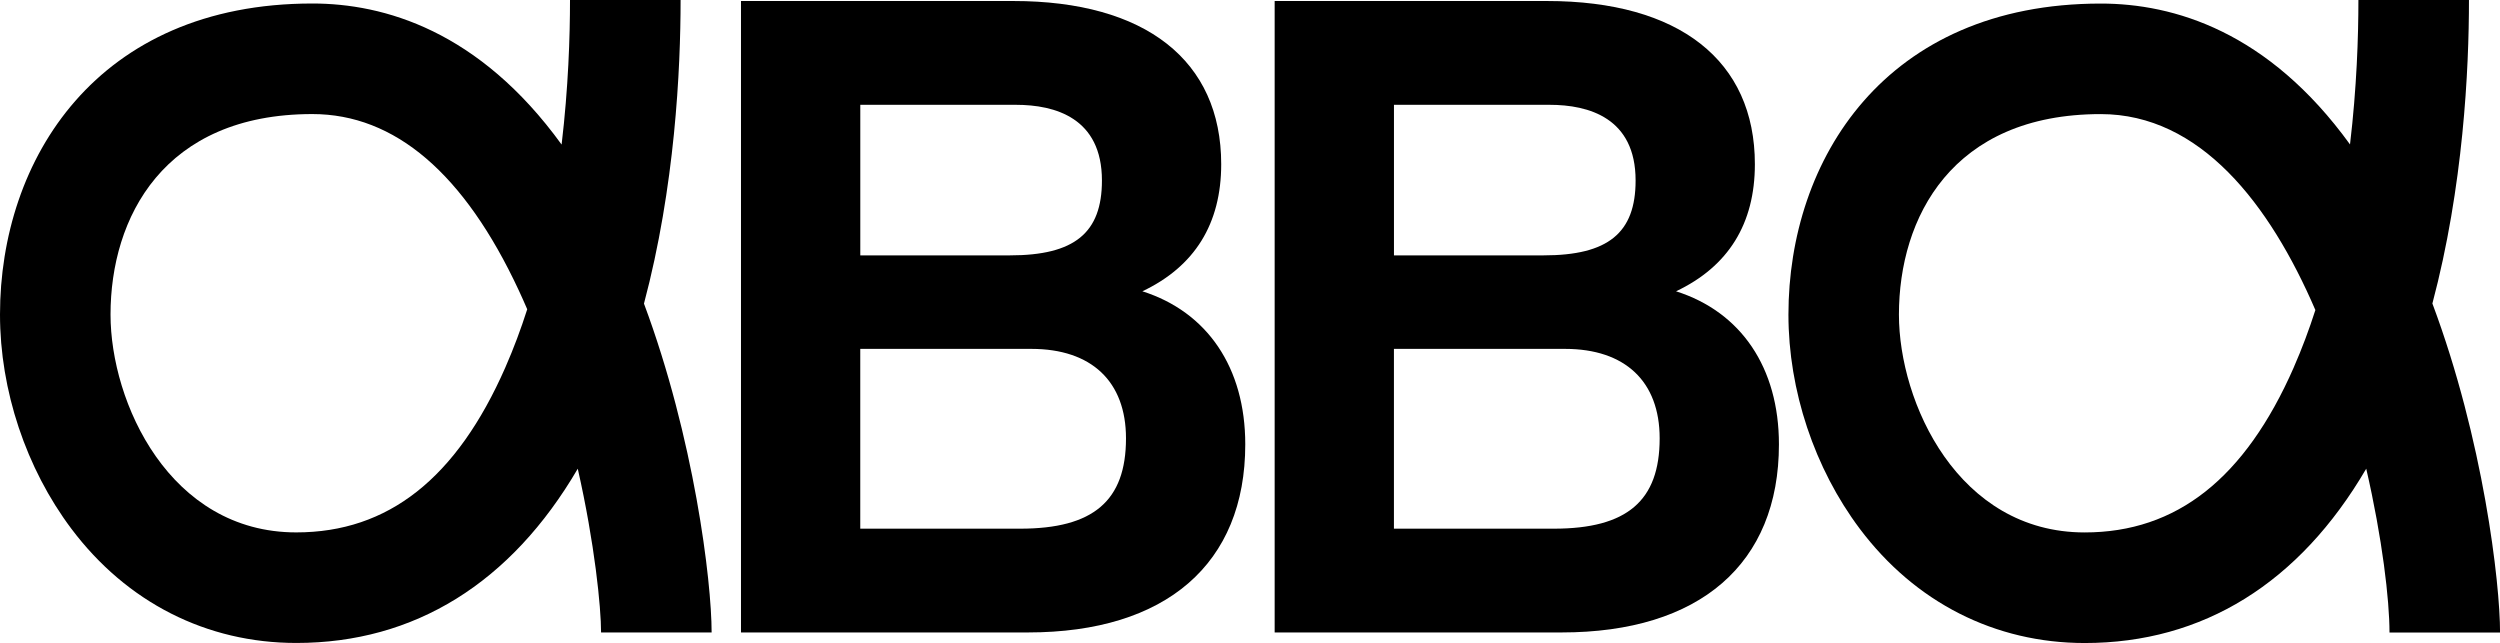
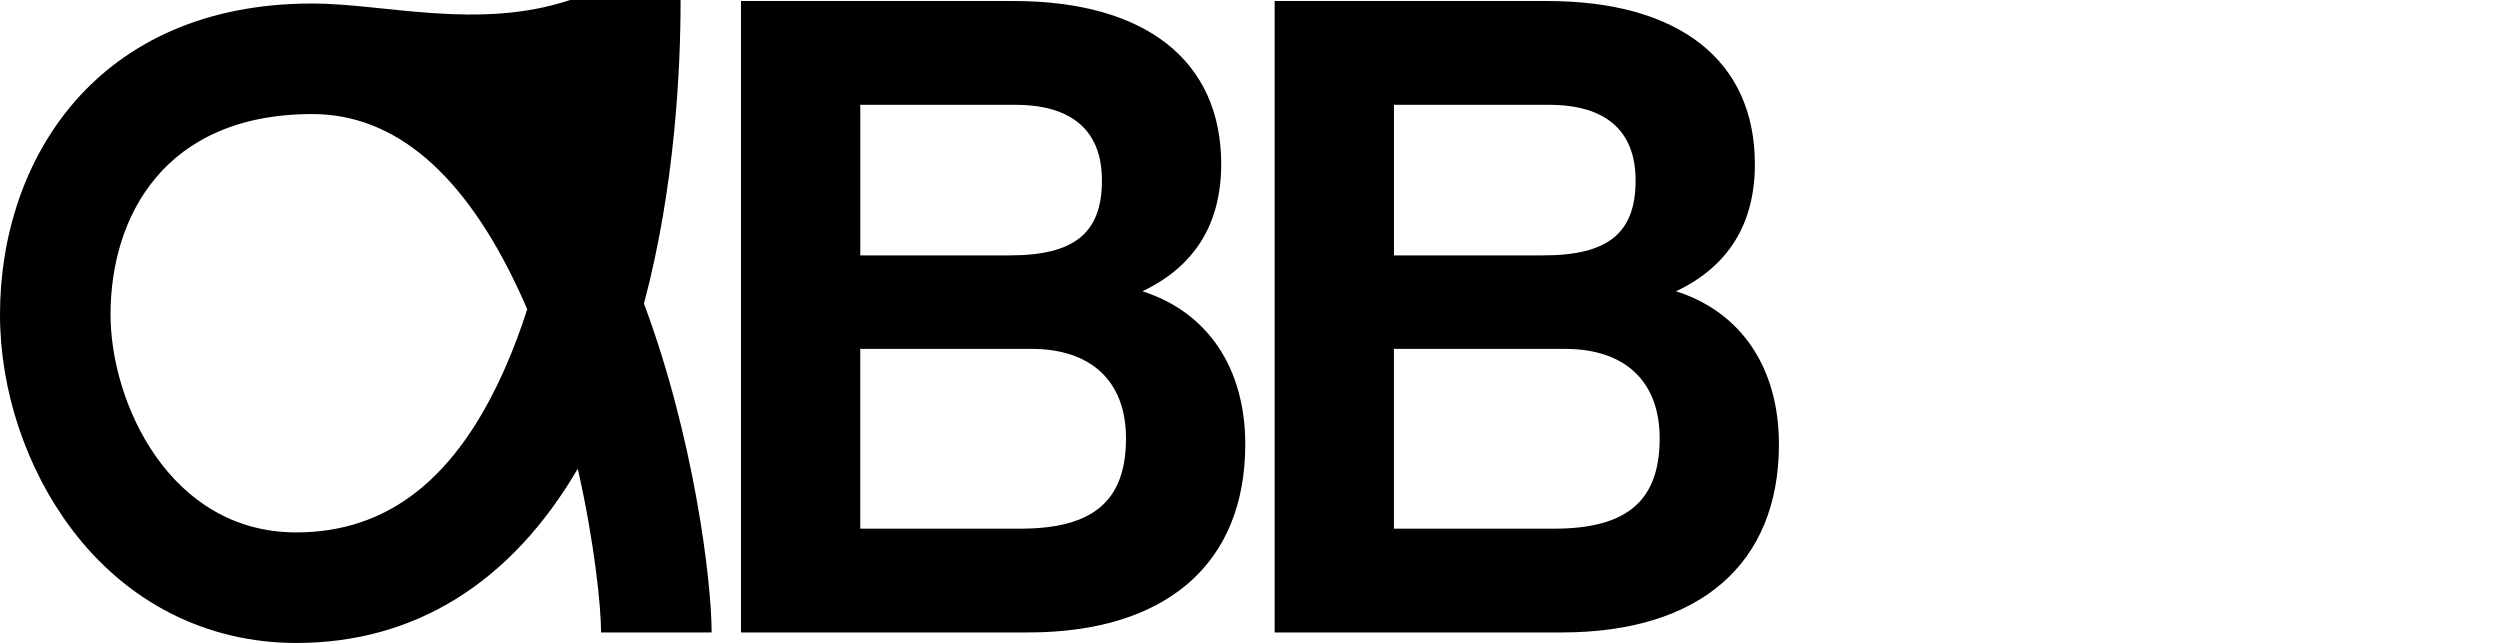
<svg xmlns="http://www.w3.org/2000/svg" id="Layer_2" data-name="Layer 2" viewBox="0 0 791.88 203.67">
  <g id="Layer_1-2" data-name="Layer 1">
    <g>
      <path d="M361.85,92.27c16.58-7.87,24.97-21.38,24.97-40.26C386.82,19.16,362.82,.32,320.97,.32h-86.26V200.33h90.89c43.75,0,68.84-21.72,68.84-59.58,0-24.33-12.03-41.95-32.59-48.48Zm-89.36-59.07h49.3c12.43,0,27.25,4.16,27.25,23.98,0,16.62-8.72,23.71-29.15,23.71h-47.39V33.2Zm50.66,134.26h-50.66v-56.95h54.2c19.05,0,29.97,10.33,29.97,28.34,0,19.79-10.34,28.61-33.51,28.61Z" />
      <path d="M530.89,92.27c16.58-7.87,24.97-21.38,24.97-40.26,0-32.85-24-51.69-65.85-51.69h-86.26V200.33h90.89c43.75,0,68.84-21.72,68.84-59.58,0-24.33-12.03-41.95-32.59-48.48Zm-89.36-59.07h49.3c12.43,0,27.25,4.16,27.25,23.98,0,16.62-8.72,23.71-29.15,23.71h-47.39V33.2Zm50.66,134.26h-50.66v-56.95h54.2c19.05,0,29.97,10.33,29.97,28.34,0,19.79-10.34,28.61-33.51,28.61Z" />
-       <path d="M215.57,0h-35.02c0,11.55-.52,27.77-2.66,45.79C151.73,9.66,121.6,1.11,98.95,1.11,30.59,1.11,0,50.6,0,99.64c0,23.98,8.24,48.71,22.6,67.83,17.53,23.34,42.83,36.19,71.25,36.19,37.48,0,67.99-18.99,89.16-55.19,5.38,23.75,7.38,43.9,7.38,51.86h35.02c0-16.36-5.57-61.66-21.43-104.16,9.84-37.01,11.6-74.24,11.6-96.16Zm-55.48,116.34c-15.45,35.19-37.12,52.3-66.25,52.3-40.13,0-58.83-41.17-58.83-69,0-30.7,16.79-63.51,63.93-63.51,26.13,0,48.14,18.81,65.41,55.9,.91,1.96,1.8,3.94,2.65,5.93-2,6.25-4.29,12.41-6.91,18.37Z" />
-       <path d="M770.46,96.15c9.83-37,11.59-74.23,11.59-96.14h-35.02c0,11.55-.52,27.75-2.66,45.74C718.46,9.94,688.55,1.13,665.43,1.13c-68.35,0-98.94,49.48-98.94,98.53,0,23.98,8.24,48.71,22.6,67.83,17.53,23.34,42.83,36.19,71.25,36.19,37.48,0,68.01-19,89.17-55.22,5.1,22.09,7.37,41.6,7.37,51.89h35.02c0-15.7-5.28-61.04-21.42-104.18Zm-43.89,20.2c-15.45,35.19-37.12,52.3-66.25,52.3-40.13,0-58.83-41.17-58.83-69,0-30.7,16.79-63.51,63.93-63.51,31.48,0,53.47,28.37,67.98,62.07-1.99,6.18-4.25,12.26-6.84,18.14Z" />
+       <path d="M215.57,0h-35.02C151.73,9.66,121.6,1.11,98.95,1.11,30.59,1.11,0,50.6,0,99.64c0,23.98,8.24,48.71,22.6,67.83,17.53,23.34,42.83,36.19,71.25,36.19,37.48,0,67.99-18.99,89.16-55.19,5.38,23.75,7.38,43.9,7.38,51.86h35.02c0-16.36-5.57-61.66-21.43-104.16,9.84-37.01,11.6-74.24,11.6-96.16Zm-55.48,116.34c-15.45,35.19-37.12,52.3-66.25,52.3-40.13,0-58.83-41.17-58.83-69,0-30.7,16.79-63.51,63.93-63.51,26.13,0,48.14,18.81,65.41,55.9,.91,1.96,1.8,3.94,2.65,5.93-2,6.25-4.29,12.41-6.91,18.37Z" />
    </g>
  </g>
</svg>